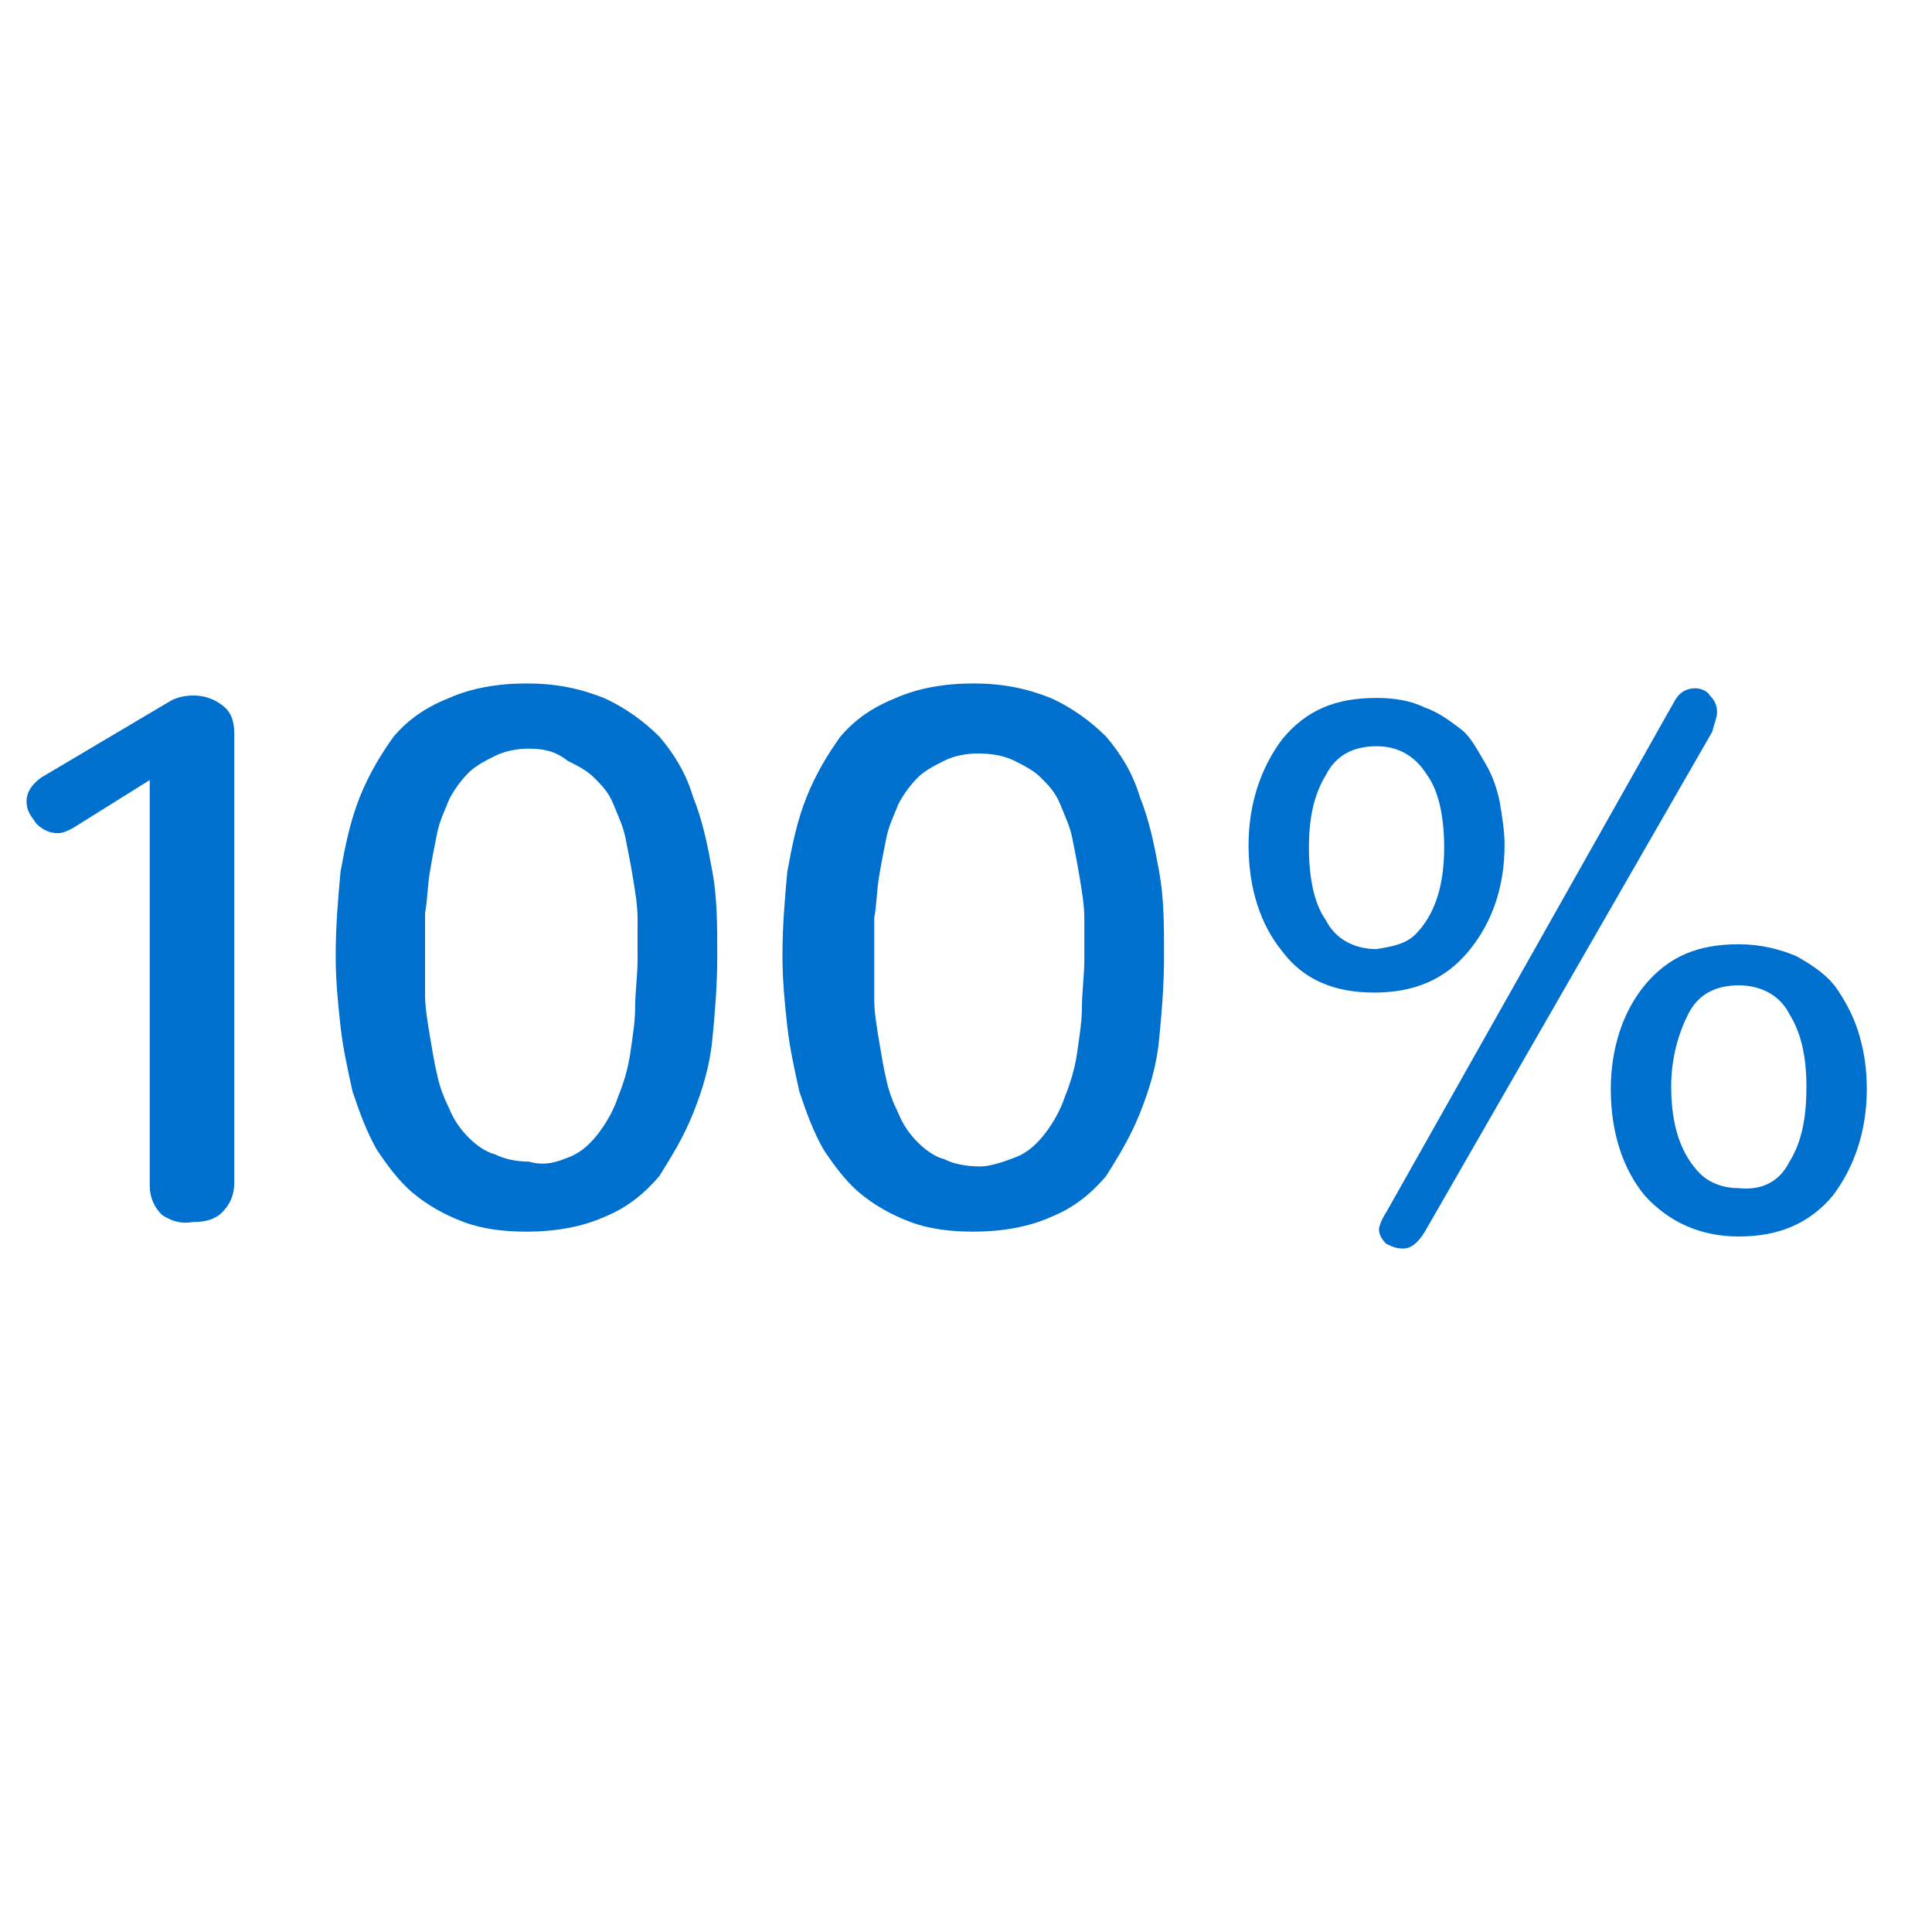
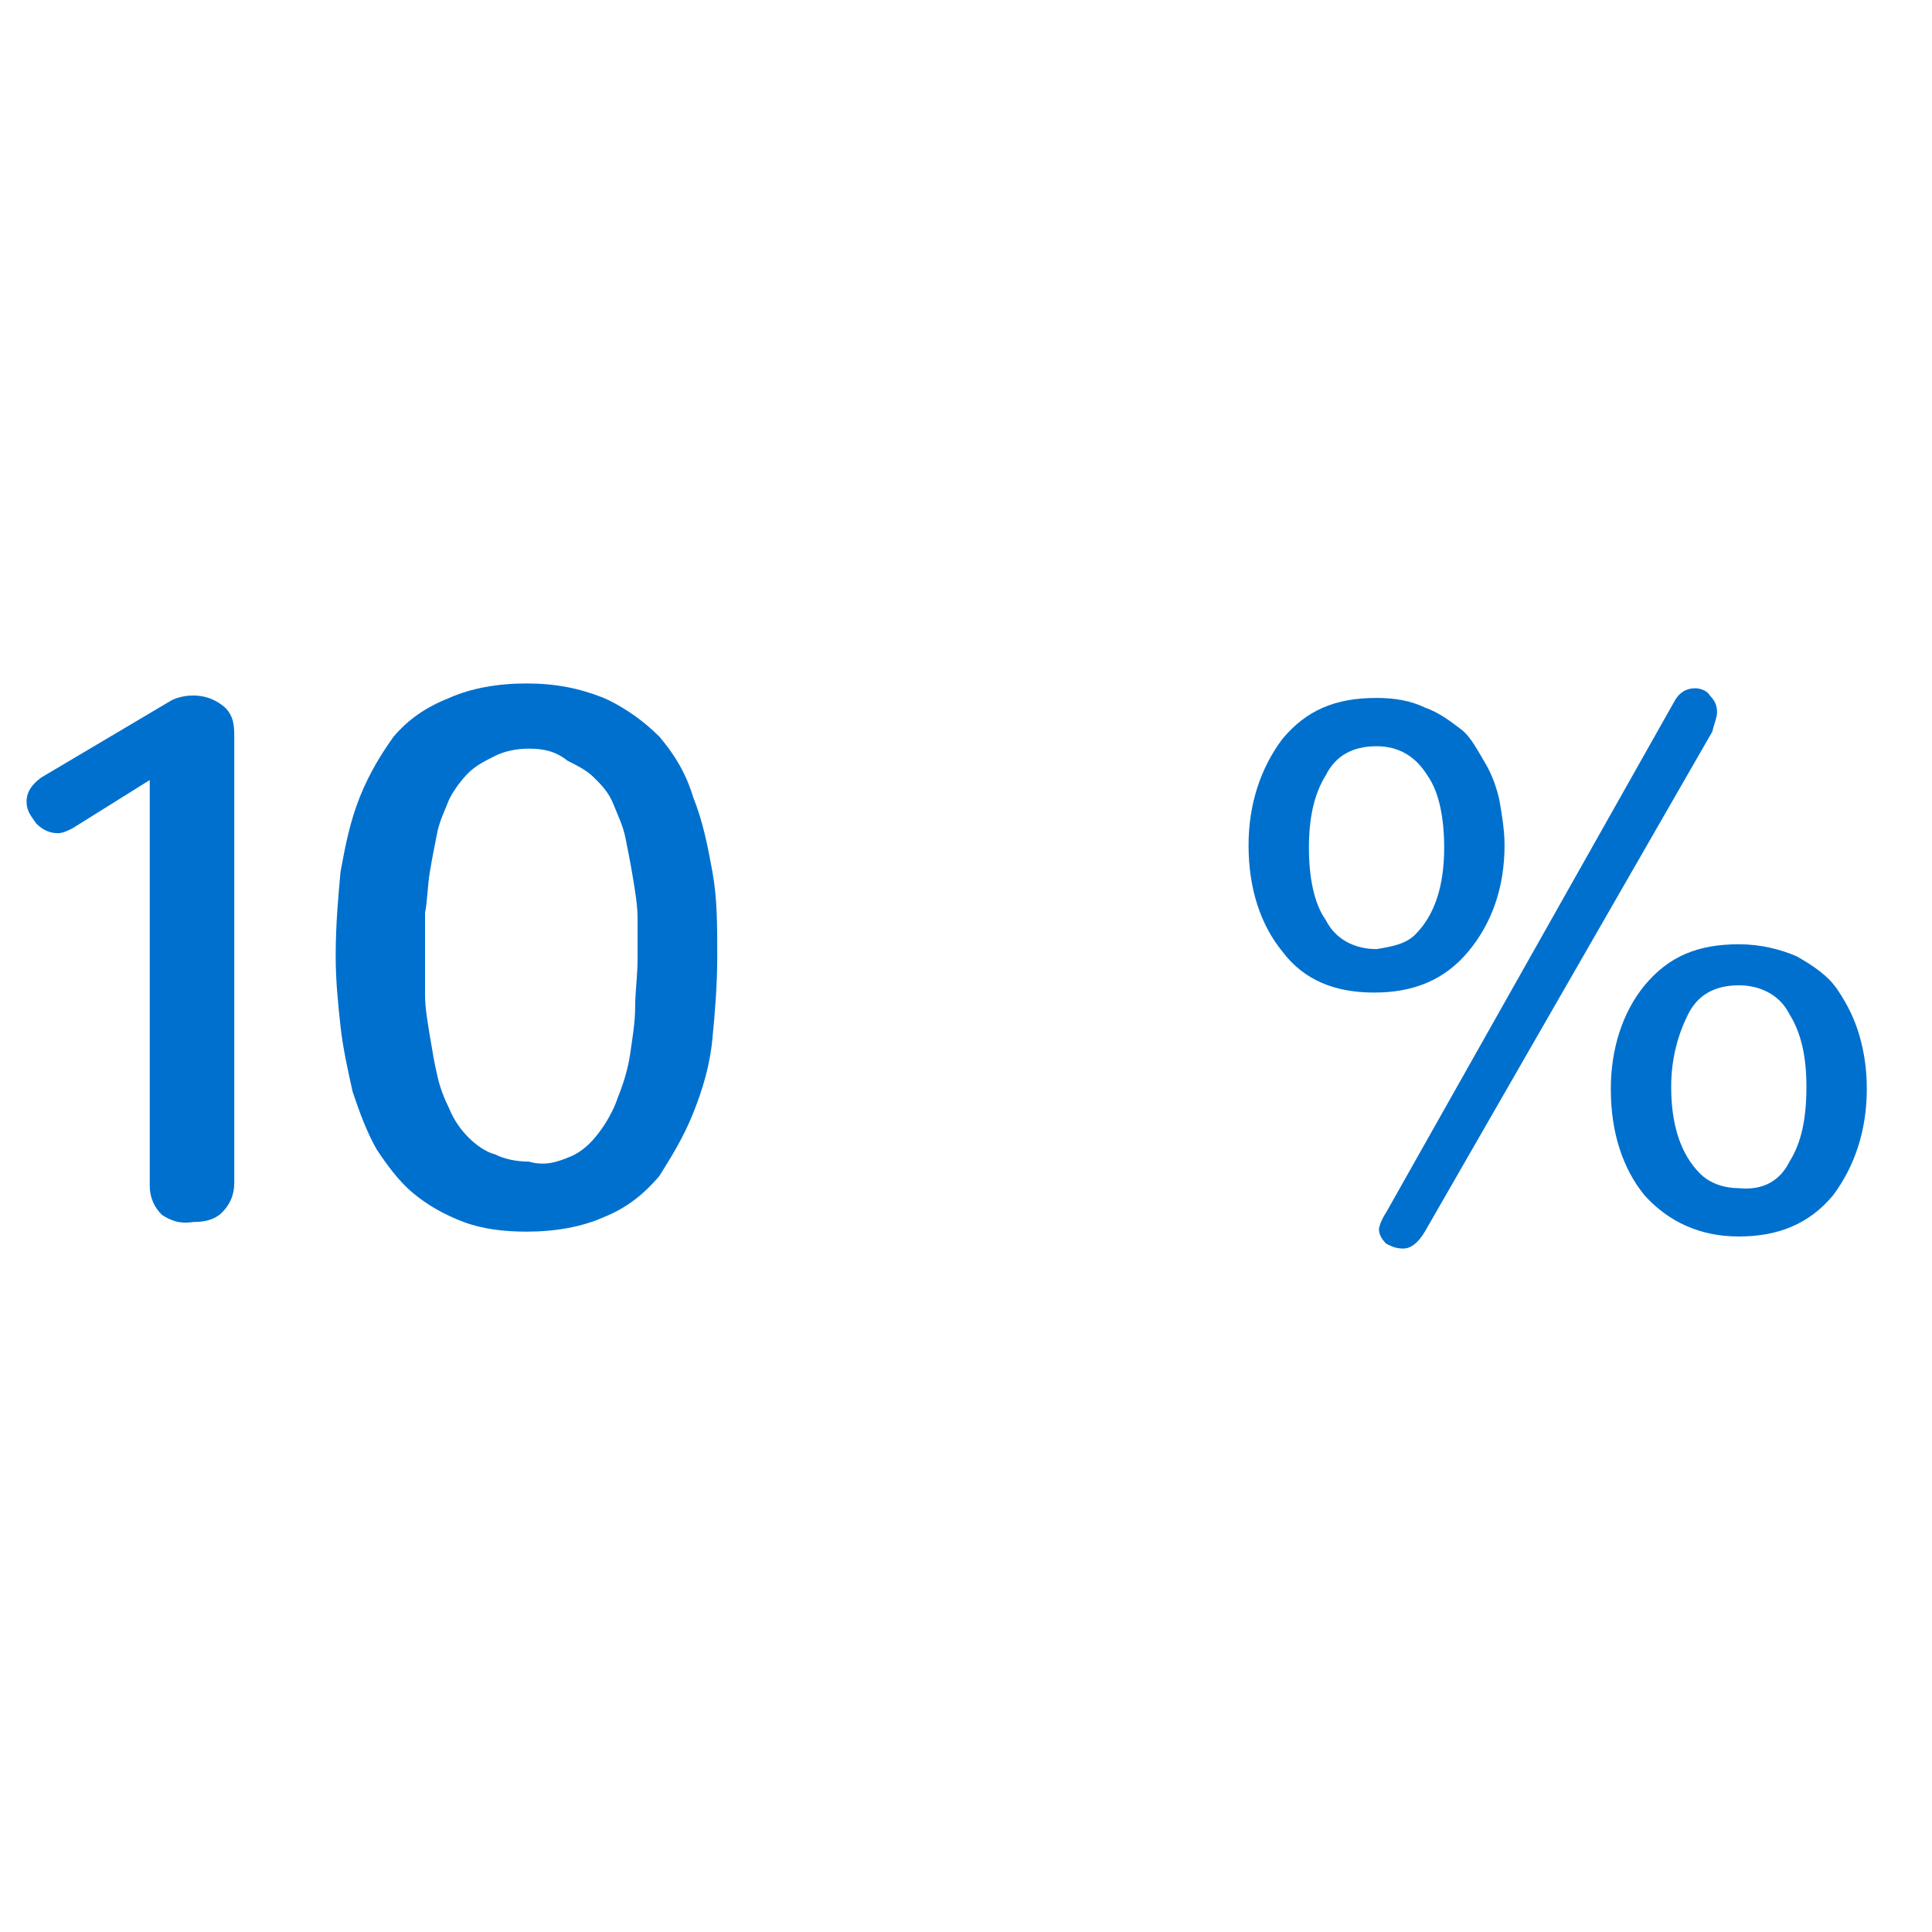
<svg xmlns="http://www.w3.org/2000/svg" version="1.1" id="Layer_1" x="0px" y="0px" viewBox="0 0 80 80" style="enable-background:new 0 0 80 80;" xml:space="preserve">
  <style type="text/css">
	.st0{fill:#0070CE;}
</style>
  <g>
    <path class="st0" d="M6.7,50.3c-0.3-0.3-0.5-0.7-0.5-1.2l0-16.8L3,34.3c-0.2,0.1-0.4,0.2-0.6,0.2c-0.3,0-0.6-0.1-0.9-0.4   c-0.2-0.3-0.4-0.5-0.4-0.9c0-0.4,0.2-0.7,0.6-1L7.1,29c0.2-0.1,0.5-0.2,0.9-0.2c0.4,0,0.8,0.1,1.2,0.4s0.5,0.7,0.5,1.2v18.6   c0,0.5-0.2,0.9-0.5,1.2c-0.3,0.3-0.7,0.4-1.2,0.4C7.4,50.7,7,50.5,6.7,50.3z" />
    <path class="st0" d="M19.2,50.6c-0.8-0.3-1.5-0.7-2.1-1.2c-0.6-0.5-1.1-1.2-1.5-1.8c-0.4-0.7-0.7-1.5-1-2.4   c-0.2-0.9-0.4-1.8-0.5-2.7c-0.1-0.9-0.2-1.9-0.2-2.9c0-1.3,0.1-2.4,0.2-3.5c0.2-1.1,0.4-2.1,0.8-3.1c0.4-1,0.9-1.8,1.4-2.5   c0.6-0.7,1.3-1.2,2.3-1.6c0.9-0.4,2-0.6,3.2-0.6c1.2,0,2.2,0.2,3.2,0.6c0.9,0.4,1.7,1,2.3,1.6c0.6,0.7,1.1,1.5,1.4,2.5   c0.4,1,0.6,2,0.8,3.1c0.2,1.1,0.2,2.2,0.2,3.5c0,1.2-0.1,2.4-0.2,3.4c-0.1,1.1-0.4,2.1-0.8,3.1c-0.4,1-0.9,1.8-1.4,2.6   c-0.6,0.7-1.3,1.3-2.3,1.7c-0.9,0.4-2,0.6-3.2,0.6C20.9,51,20,50.9,19.2,50.6z M23.6,47.9c0.5-0.2,0.9-0.6,1.2-1   c0.3-0.4,0.6-0.9,0.8-1.5c0.2-0.5,0.4-1.1,0.5-1.8c0.1-0.7,0.2-1.3,0.2-1.9c0-0.6,0.1-1.3,0.1-2c0-0.6,0-1.2,0-1.7   c0-0.5-0.1-1.1-0.2-1.7c-0.1-0.6-0.2-1.1-0.3-1.6c-0.1-0.5-0.3-0.9-0.5-1.4c-0.2-0.5-0.5-0.8-0.8-1.1c-0.3-0.3-0.7-0.5-1.1-0.7   C23,31.1,22.5,31,21.9,31c-0.5,0-1,0.1-1.4,0.3c-0.4,0.2-0.8,0.4-1.1,0.7c-0.3,0.3-0.6,0.7-0.8,1.1c-0.2,0.5-0.4,0.9-0.5,1.4   c-0.1,0.5-0.2,1-0.3,1.6c-0.1,0.6-0.1,1.2-0.2,1.7c0,0.5,0,1.1,0,1.7c0,0.6,0,1.2,0,1.7c0,0.5,0.1,1.1,0.2,1.7   c0.1,0.6,0.2,1.2,0.3,1.6c0.1,0.5,0.3,1,0.5,1.4c0.2,0.5,0.5,0.9,0.8,1.2c0.3,0.3,0.7,0.6,1.1,0.7c0.4,0.2,0.9,0.3,1.4,0.3   C22.6,48.3,23.1,48.1,23.6,47.9z" />
-     <path class="st0" d="M37.7,50.6c-0.8-0.3-1.5-0.7-2.1-1.2c-0.6-0.5-1.1-1.2-1.5-1.8c-0.4-0.7-0.7-1.5-1-2.4   c-0.2-0.9-0.4-1.8-0.5-2.7c-0.1-0.9-0.2-1.9-0.2-2.9c0-1.3,0.1-2.4,0.2-3.5c0.2-1.1,0.4-2.1,0.8-3.1c0.4-1,0.9-1.8,1.4-2.5   c0.6-0.7,1.3-1.2,2.3-1.6c0.9-0.4,2-0.6,3.2-0.6c1.2,0,2.2,0.2,3.2,0.6c0.9,0.4,1.7,1,2.3,1.6c0.6,0.7,1.1,1.5,1.4,2.5   c0.4,1,0.6,2,0.8,3.1c0.2,1.1,0.2,2.2,0.2,3.5c0,1.2-0.1,2.4-0.2,3.4c-0.1,1.1-0.4,2.1-0.8,3.1c-0.4,1-0.9,1.8-1.4,2.6   c-0.6,0.7-1.3,1.3-2.3,1.7c-0.9,0.4-2,0.6-3.2,0.6C39.4,51,38.5,50.9,37.7,50.6z M42.1,47.9c0.5-0.2,0.9-0.6,1.2-1   c0.3-0.4,0.6-0.9,0.8-1.5c0.2-0.5,0.4-1.1,0.5-1.8c0.1-0.7,0.2-1.3,0.2-1.9c0-0.6,0.1-1.3,0.1-2c0-0.6,0-1.2,0-1.7   c0-0.5-0.1-1.1-0.2-1.7c-0.1-0.6-0.2-1.1-0.3-1.6c-0.1-0.5-0.3-0.9-0.5-1.4c-0.2-0.5-0.5-0.8-0.8-1.1c-0.3-0.3-0.7-0.5-1.1-0.7   c-0.4-0.2-0.9-0.3-1.5-0.3c-0.5,0-1,0.1-1.4,0.3c-0.4,0.2-0.8,0.4-1.1,0.7c-0.3,0.3-0.6,0.7-0.8,1.1c-0.2,0.5-0.4,0.9-0.5,1.4   c-0.1,0.5-0.2,1-0.3,1.6c-0.1,0.6-0.1,1.2-0.2,1.7c0,0.5,0,1.1,0,1.7c0,0.6,0,1.2,0,1.7c0,0.5,0.1,1.1,0.2,1.7   c0.1,0.6,0.2,1.2,0.3,1.6c0.1,0.5,0.3,1,0.5,1.4c0.2,0.5,0.5,0.9,0.8,1.2c0.3,0.3,0.7,0.6,1.1,0.7c0.4,0.2,0.9,0.3,1.5,0.3   C41,48.3,41.6,48.1,42.1,47.9z" />
    <path class="st0" d="M53.1,39.4c-0.9-1.1-1.4-2.6-1.4-4.4c0-1.7,0.5-3.2,1.4-4.4c1-1.2,2.2-1.7,3.9-1.7c0.7,0,1.4,0.1,2,0.4   c0.6,0.2,1.1,0.6,1.5,0.9s0.7,0.9,1,1.4c0.3,0.5,0.5,1.1,0.6,1.6c0.1,0.6,0.2,1.2,0.2,1.8c0,1.7-0.5,3.2-1.5,4.4   c-1,1.2-2.3,1.7-3.9,1.7C55.3,41.1,54,40.6,53.1,39.4z M58.6,38.7c0.4-0.4,0.7-0.9,0.9-1.5c0.2-0.6,0.3-1.3,0.3-2.1   c0-1.2-0.2-2.3-0.7-3c-0.5-0.8-1.2-1.2-2.1-1.2c-1,0-1.7,0.4-2.1,1.2c-0.5,0.8-0.7,1.8-0.7,3c0,1.2,0.2,2.3,0.7,3   c0.4,0.8,1.2,1.2,2.1,1.2C57.6,39.2,58.2,39.1,58.6,38.7z M57.4,51.5c-0.2-0.2-0.3-0.4-0.3-0.6c0-0.1,0.1-0.4,0.3-0.7l11.9-21.1   c0.2-0.4,0.5-0.6,0.9-0.6c0.2,0,0.5,0.1,0.6,0.3c0.2,0.2,0.3,0.4,0.3,0.7c0,0.2-0.1,0.4-0.2,0.8L59,51c-0.3,0.5-0.6,0.7-0.9,0.7   C57.8,51.7,57.6,51.6,57.4,51.5z M68.1,49.5c-0.9-1.1-1.4-2.6-1.4-4.4c0-1.7,0.5-3.2,1.4-4.3c1-1.2,2.2-1.7,3.9-1.7   c0.9,0,1.7,0.2,2.4,0.5c0.7,0.4,1.3,0.8,1.7,1.4c0.4,0.6,0.7,1.2,0.9,1.9c0.2,0.7,0.3,1.4,0.3,2.2c0,1.7-0.5,3.2-1.4,4.4   c-1,1.2-2.3,1.7-3.9,1.7C70.4,51.2,69.1,50.6,68.1,49.5z M74.1,48.1c0.5-0.8,0.7-1.8,0.7-3.1c0-1.2-0.2-2.2-0.7-3   c-0.4-0.8-1.2-1.2-2.1-1.2c-1,0-1.7,0.4-2.1,1.2c-0.4,0.8-0.7,1.8-0.7,3c0,0.8,0.1,1.5,0.3,2.1c0.2,0.6,0.5,1.1,0.9,1.5   c0.4,0.4,1,0.6,1.6,0.6C73,49.3,73.7,48.9,74.1,48.1z" />
  </g>
</svg>